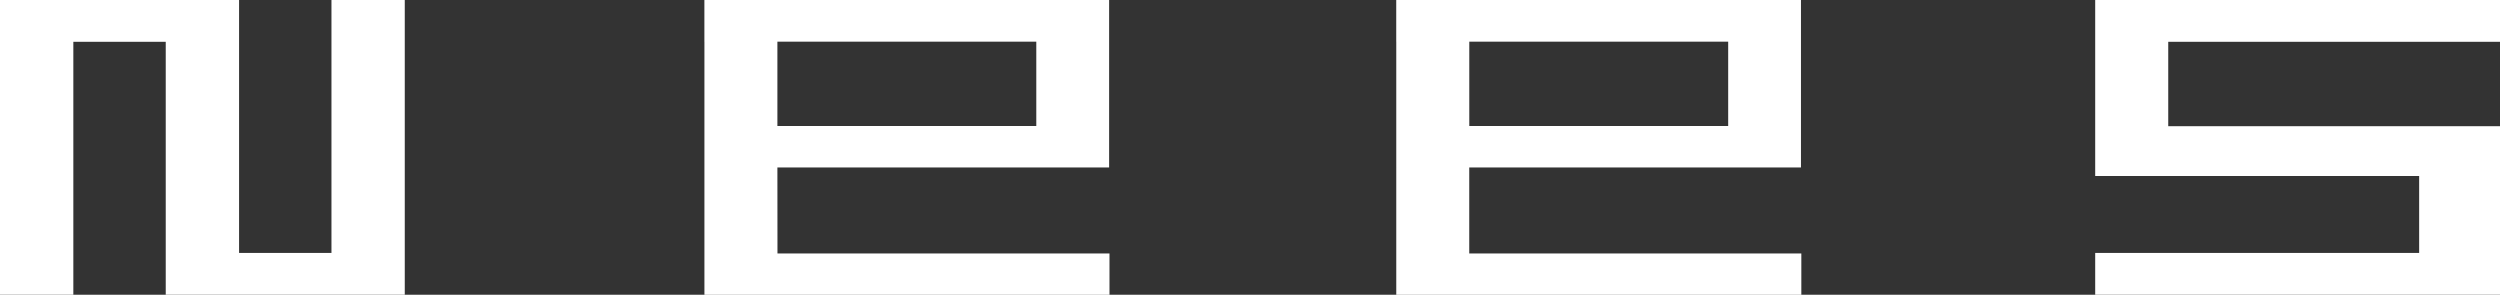
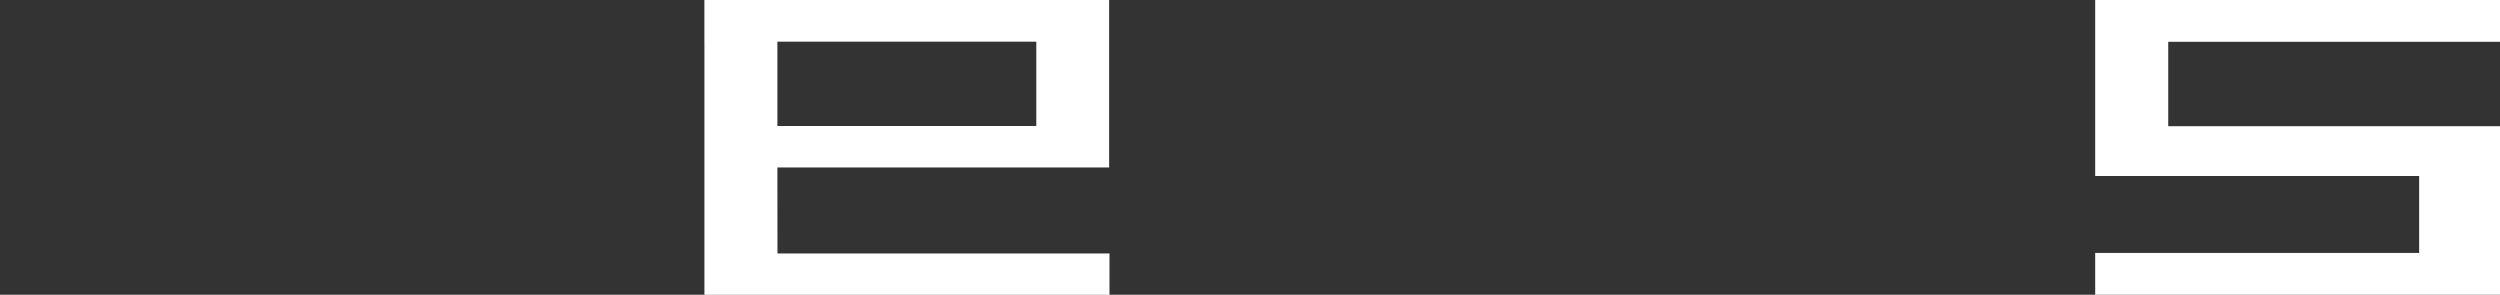
<svg xmlns="http://www.w3.org/2000/svg" viewBox="0 0 682.12 80.42" version="1.1" id="Layer_1">
  <rect x="0" y="0" width="682.12" height="80.42" fill="#333333" stroke="none" />
-   <polygon fill="#fff" points="0 80.42 20.01 80.42 20.01 11.41 45.22 11.41 45.22 80.42 45.22 80.42 90.44 80.42 90.44 80.42 110.44 80.42 110.44 0 90.44 0 90.44 69.01 65.23 69.01 65.23 0 0 0 0 0 0 0 0 80.42" />
  <polygon fill="#fff" points="682.12 0 682.12 11.4 591.6 11.4 591.6 34.43 682.12 34.43 682.12 48.02 682.12 67.7 682.12 80.42 682.12 80.42 660.06 80.42 660.06 80.42 571.67 80.42 571.67 69.02 660.06 69.02 660.06 48.02 571.67 48.02 571.67 48.02 571.67 12.71 571.67 12.71 571.67 0 682.12 0" />
  <path fill="#fff" d="M302.62,0v45.7s-90.51,0-90.51,0l.02,23.46h90.59v11.27h-110.52V11.41h-.01V0h.01s20,0,20,0h0s90.42,0,90.42,0ZM282.75,11.37h-70.64v23.01h70.64V11.37Z" />
-   <path fill="#fff" d="M491.39,0v45.7s-90.51,0-90.51,0v23.46h90.61v11.27h-110.52V11.41h-.01V0h.01s20,0,20,0h0s90.42,0,90.42,0ZM471.53,11.37h-70.64v23.01h70.64V11.37Z" />
</svg>